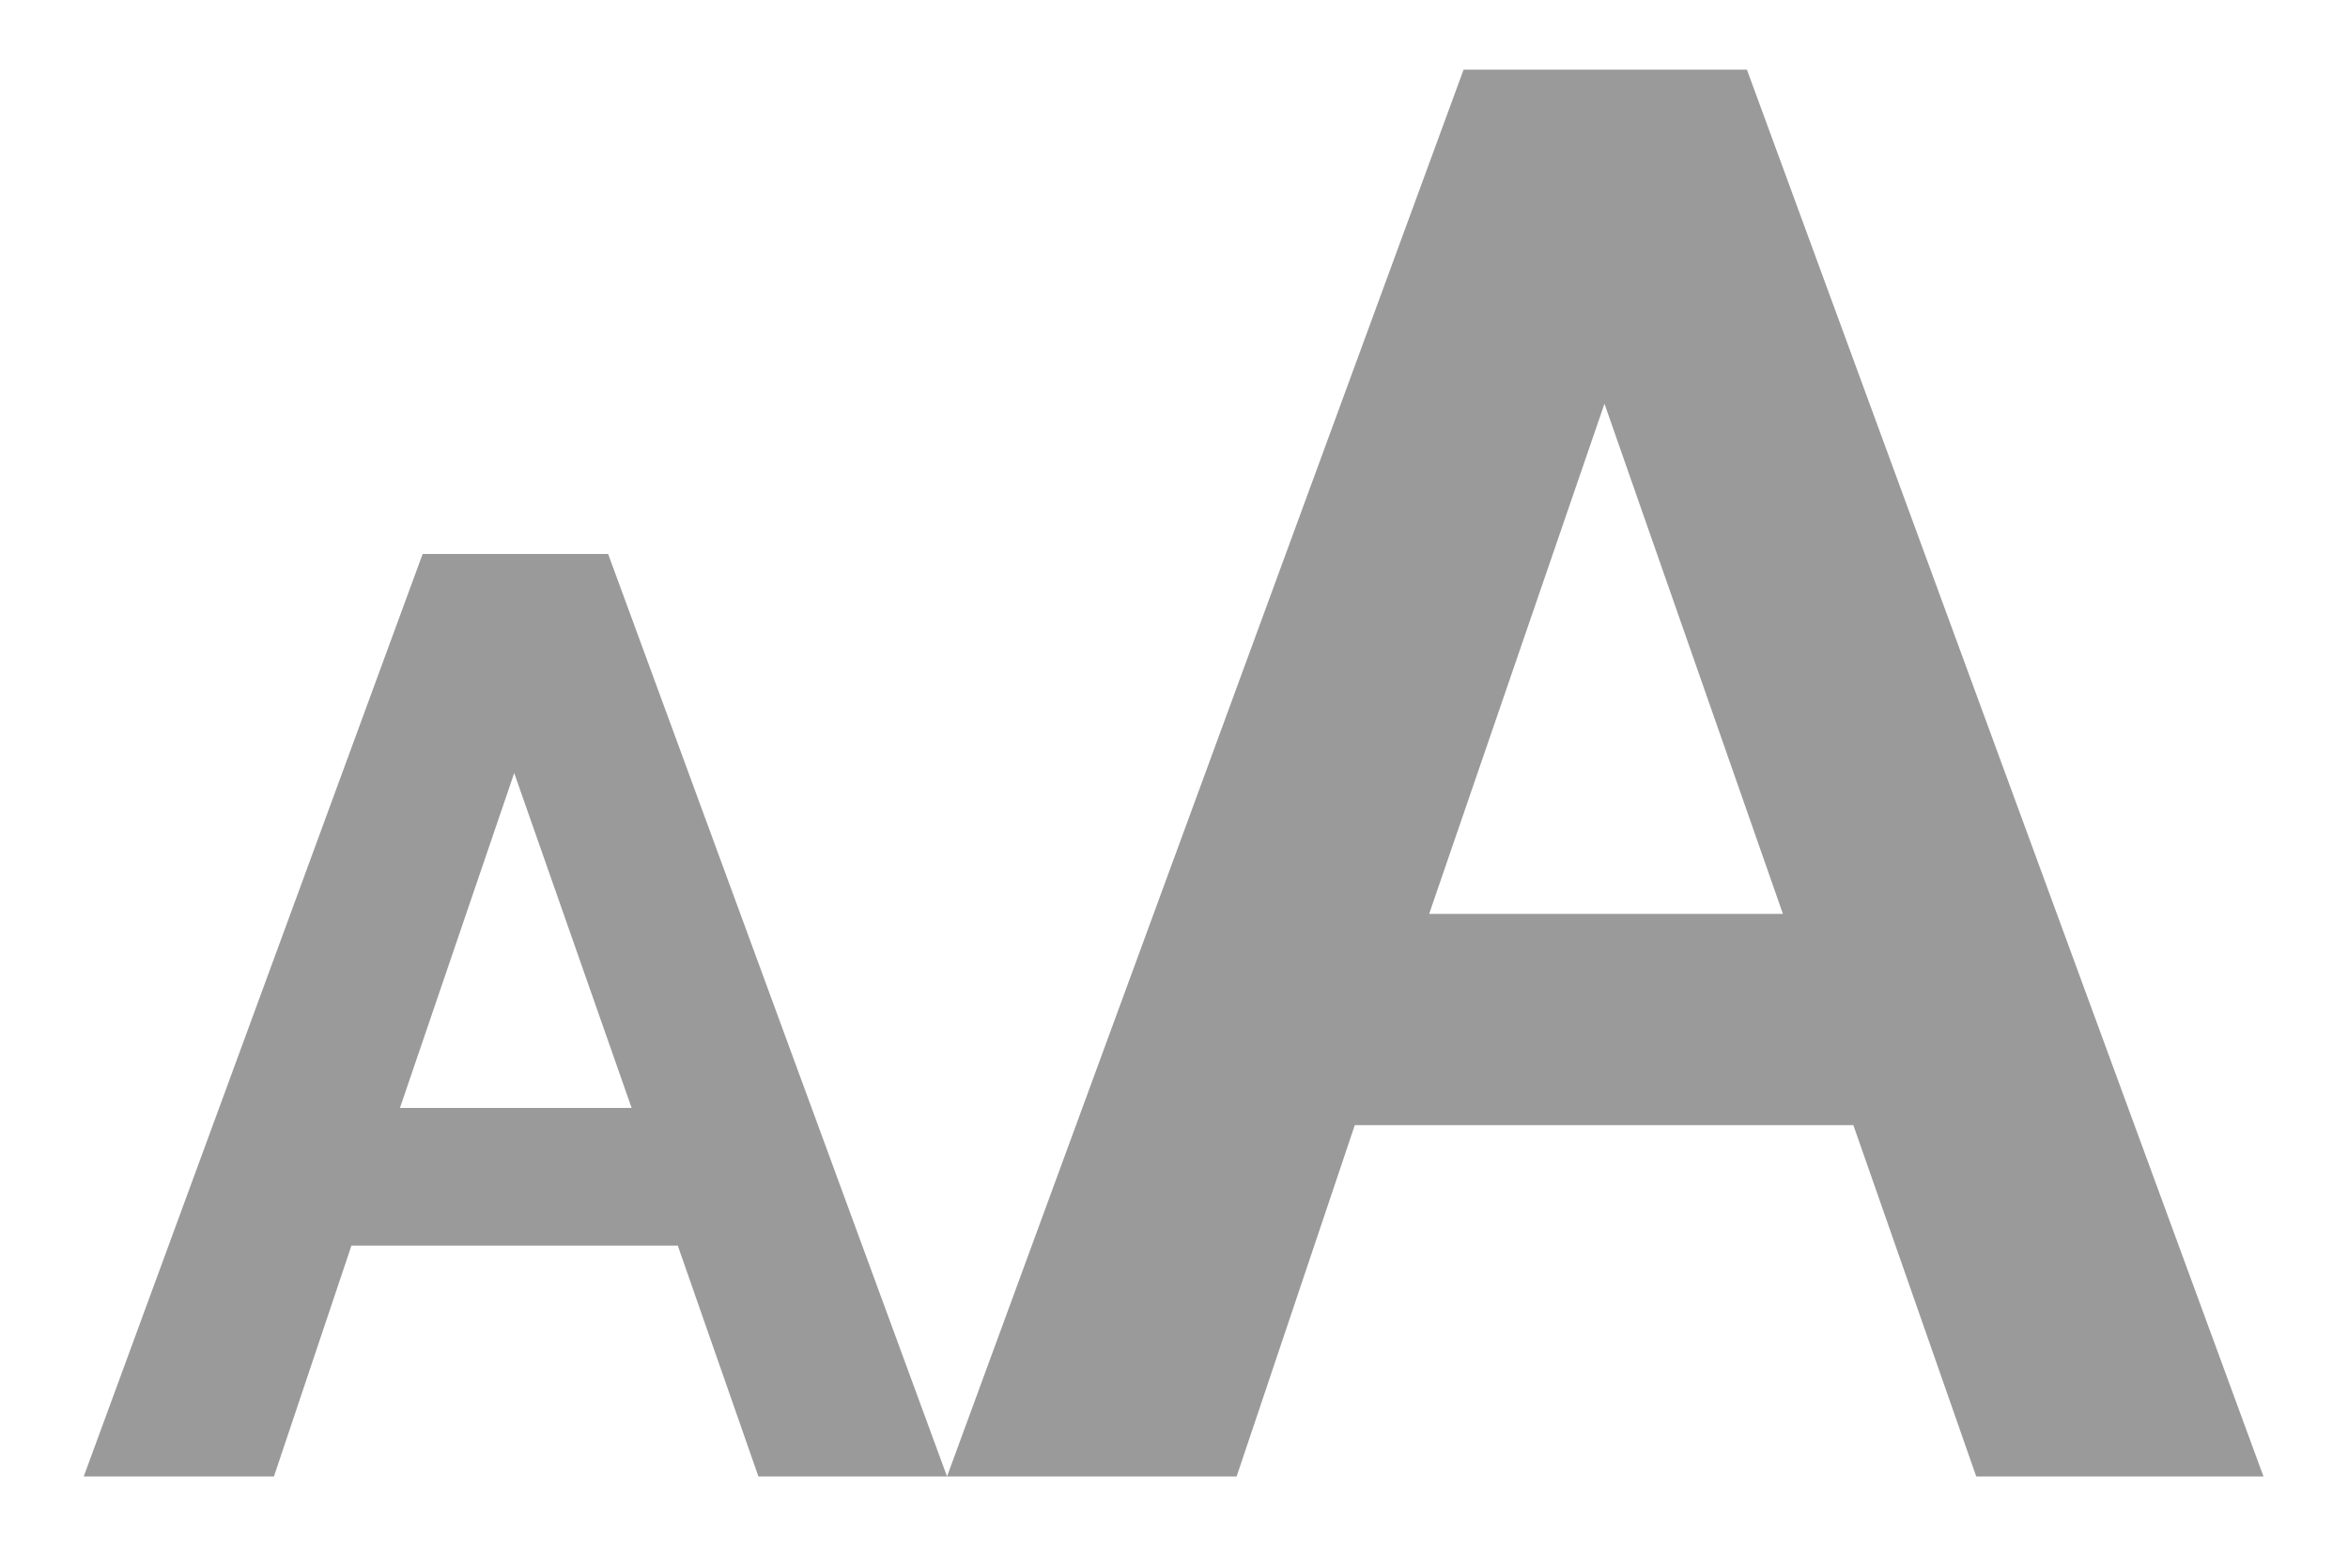
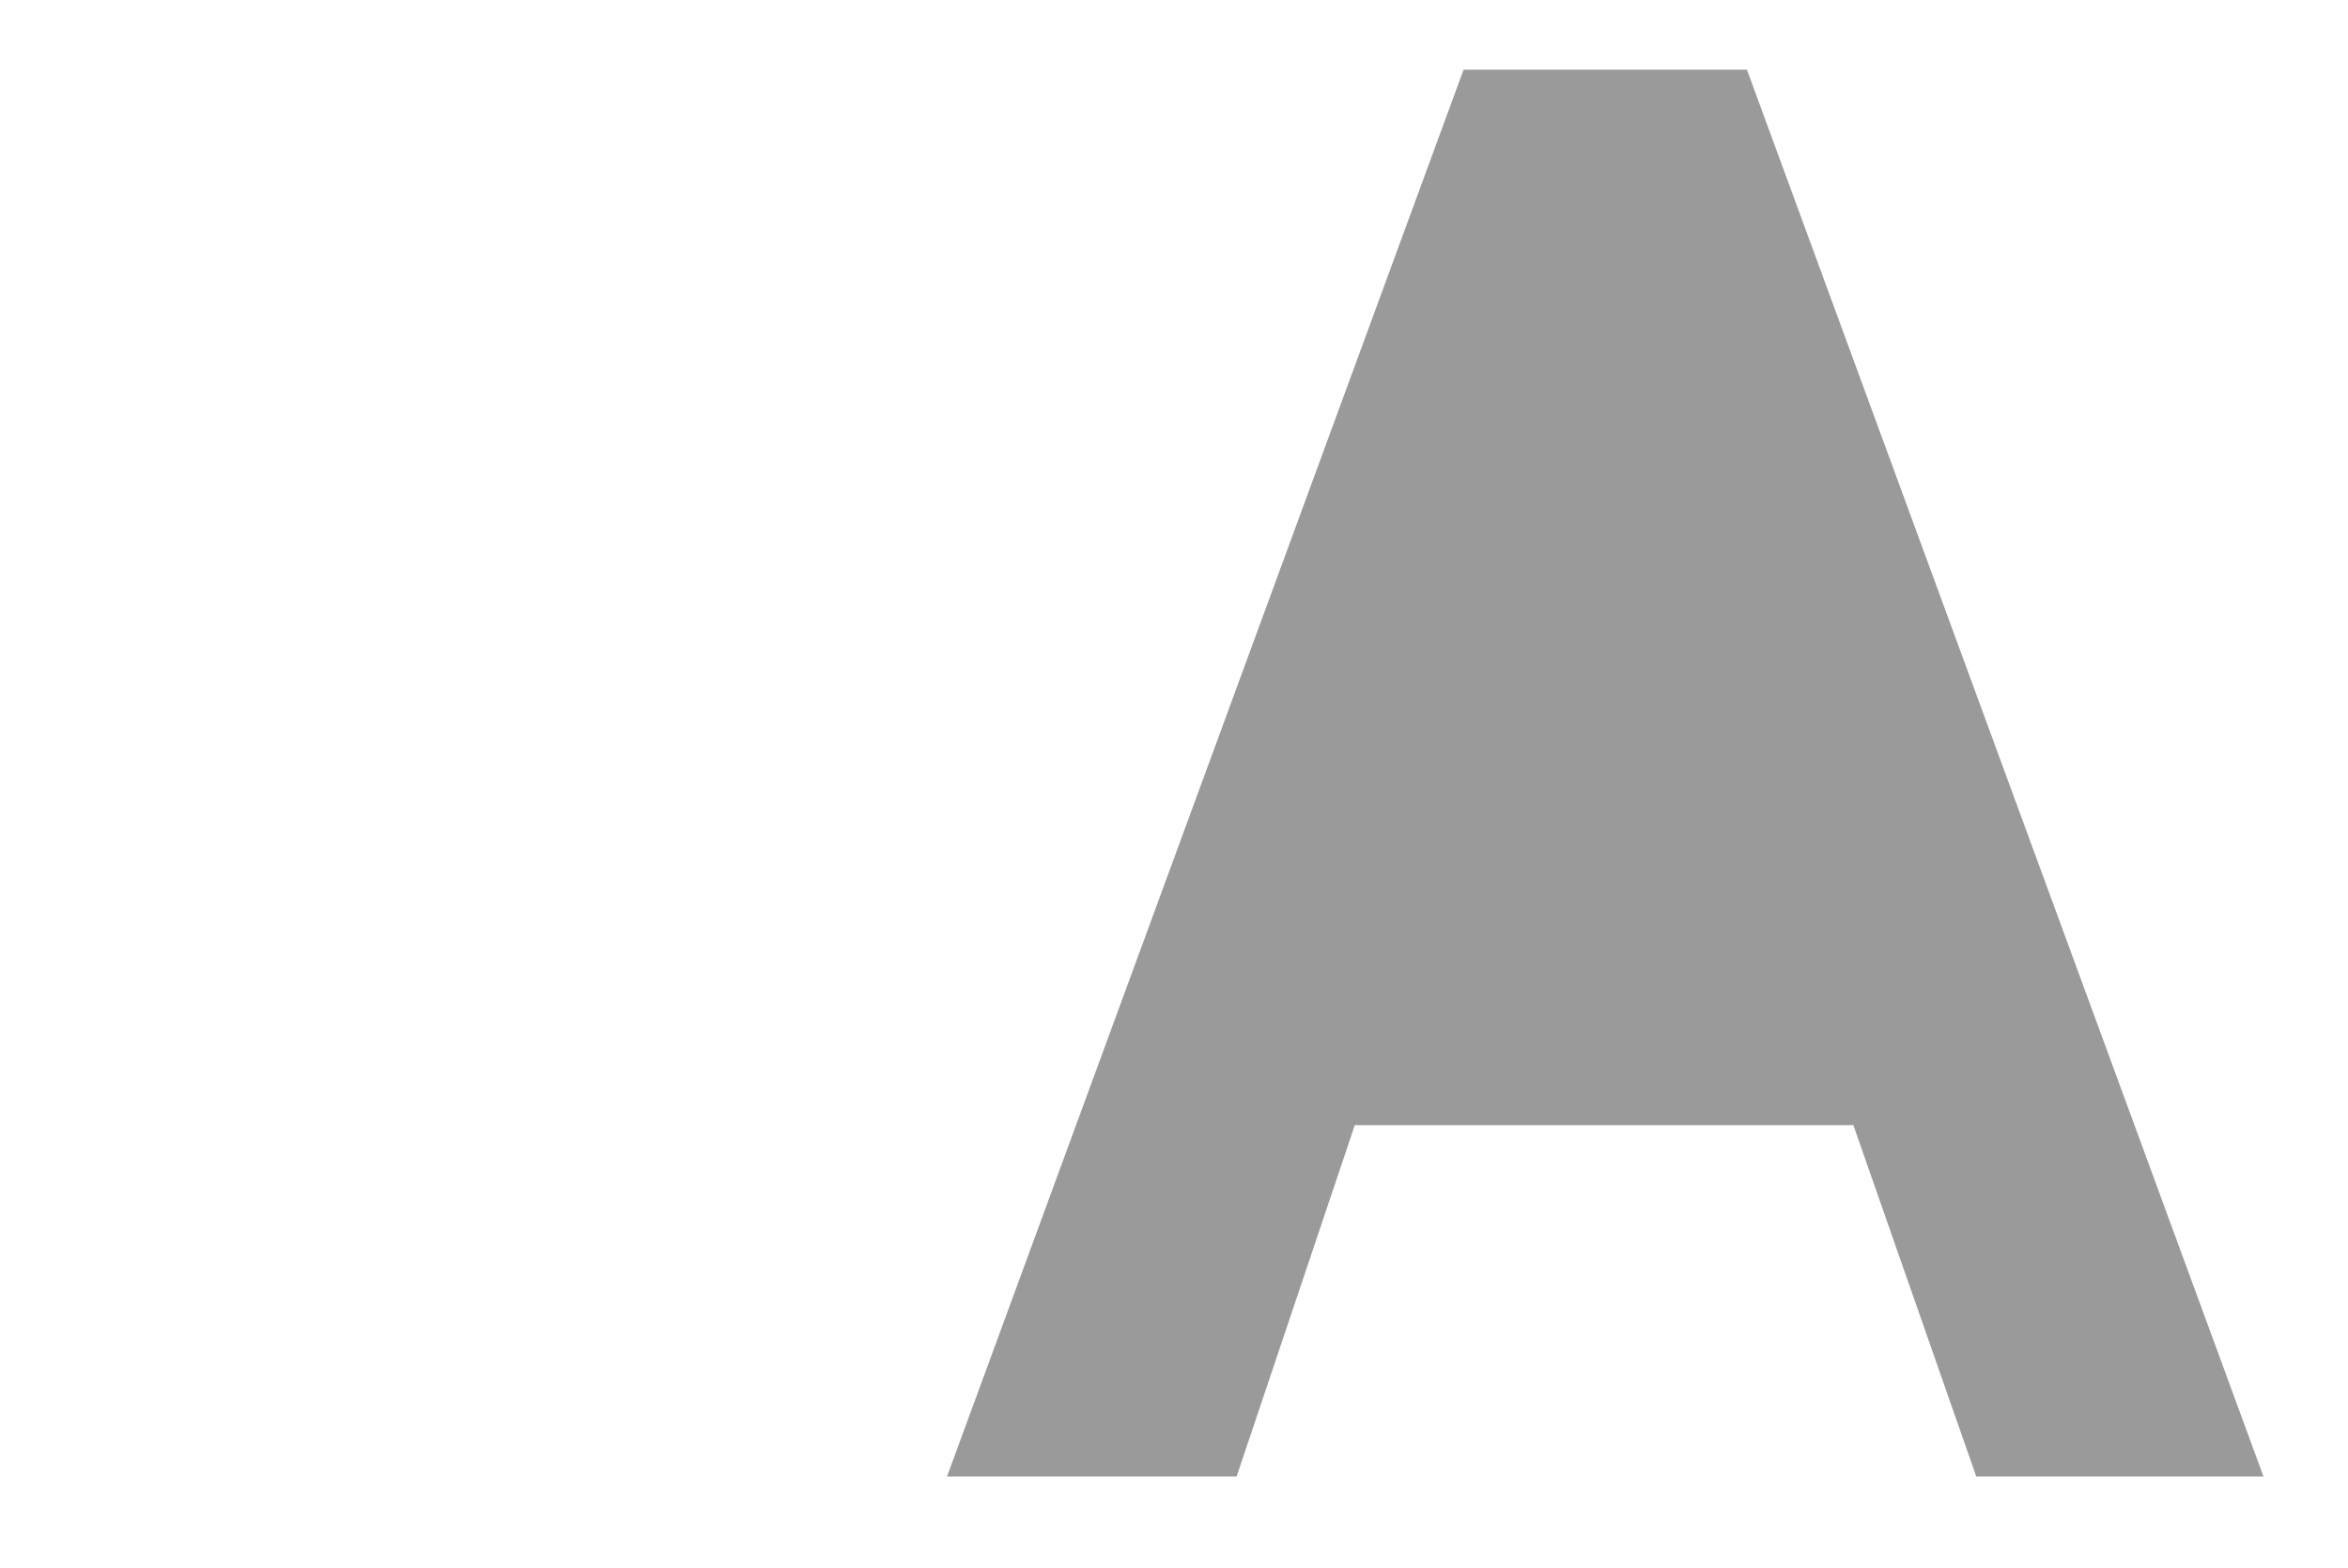
<svg xmlns="http://www.w3.org/2000/svg" version="1.1" id="Layer_1" x="0px" y="0px" viewBox="0 0 300 200.4" style="enable-background:new 0 0 300 200.4;" xml:space="preserve">
  <style type="text/css">
	.st0{fill:#9A9A9A;}
</style>
-   <path class="st0" d="M236.8,143.8h-63.7L158,188.7h-37L187,8.9h36.2l66,179.8h-36.7L236.8,143.8z M182.6,116.8h45.2L205,51.6  L182.6,116.8z" />
-   <path class="st0" d="M86.6,159.2H44.9l-9.9,29.5H10.7L54,70.8h23.7L121,188.7H96.9L86.6,159.2z M51.1,141.6h29.6l-15-42.8  L51.1,141.6z" />
+   <path class="st0" d="M236.8,143.8h-63.7L158,188.7h-37L187,8.9h36.2l66,179.8h-36.7L236.8,143.8z M182.6,116.8h45.2L182.6,116.8z" />
</svg>